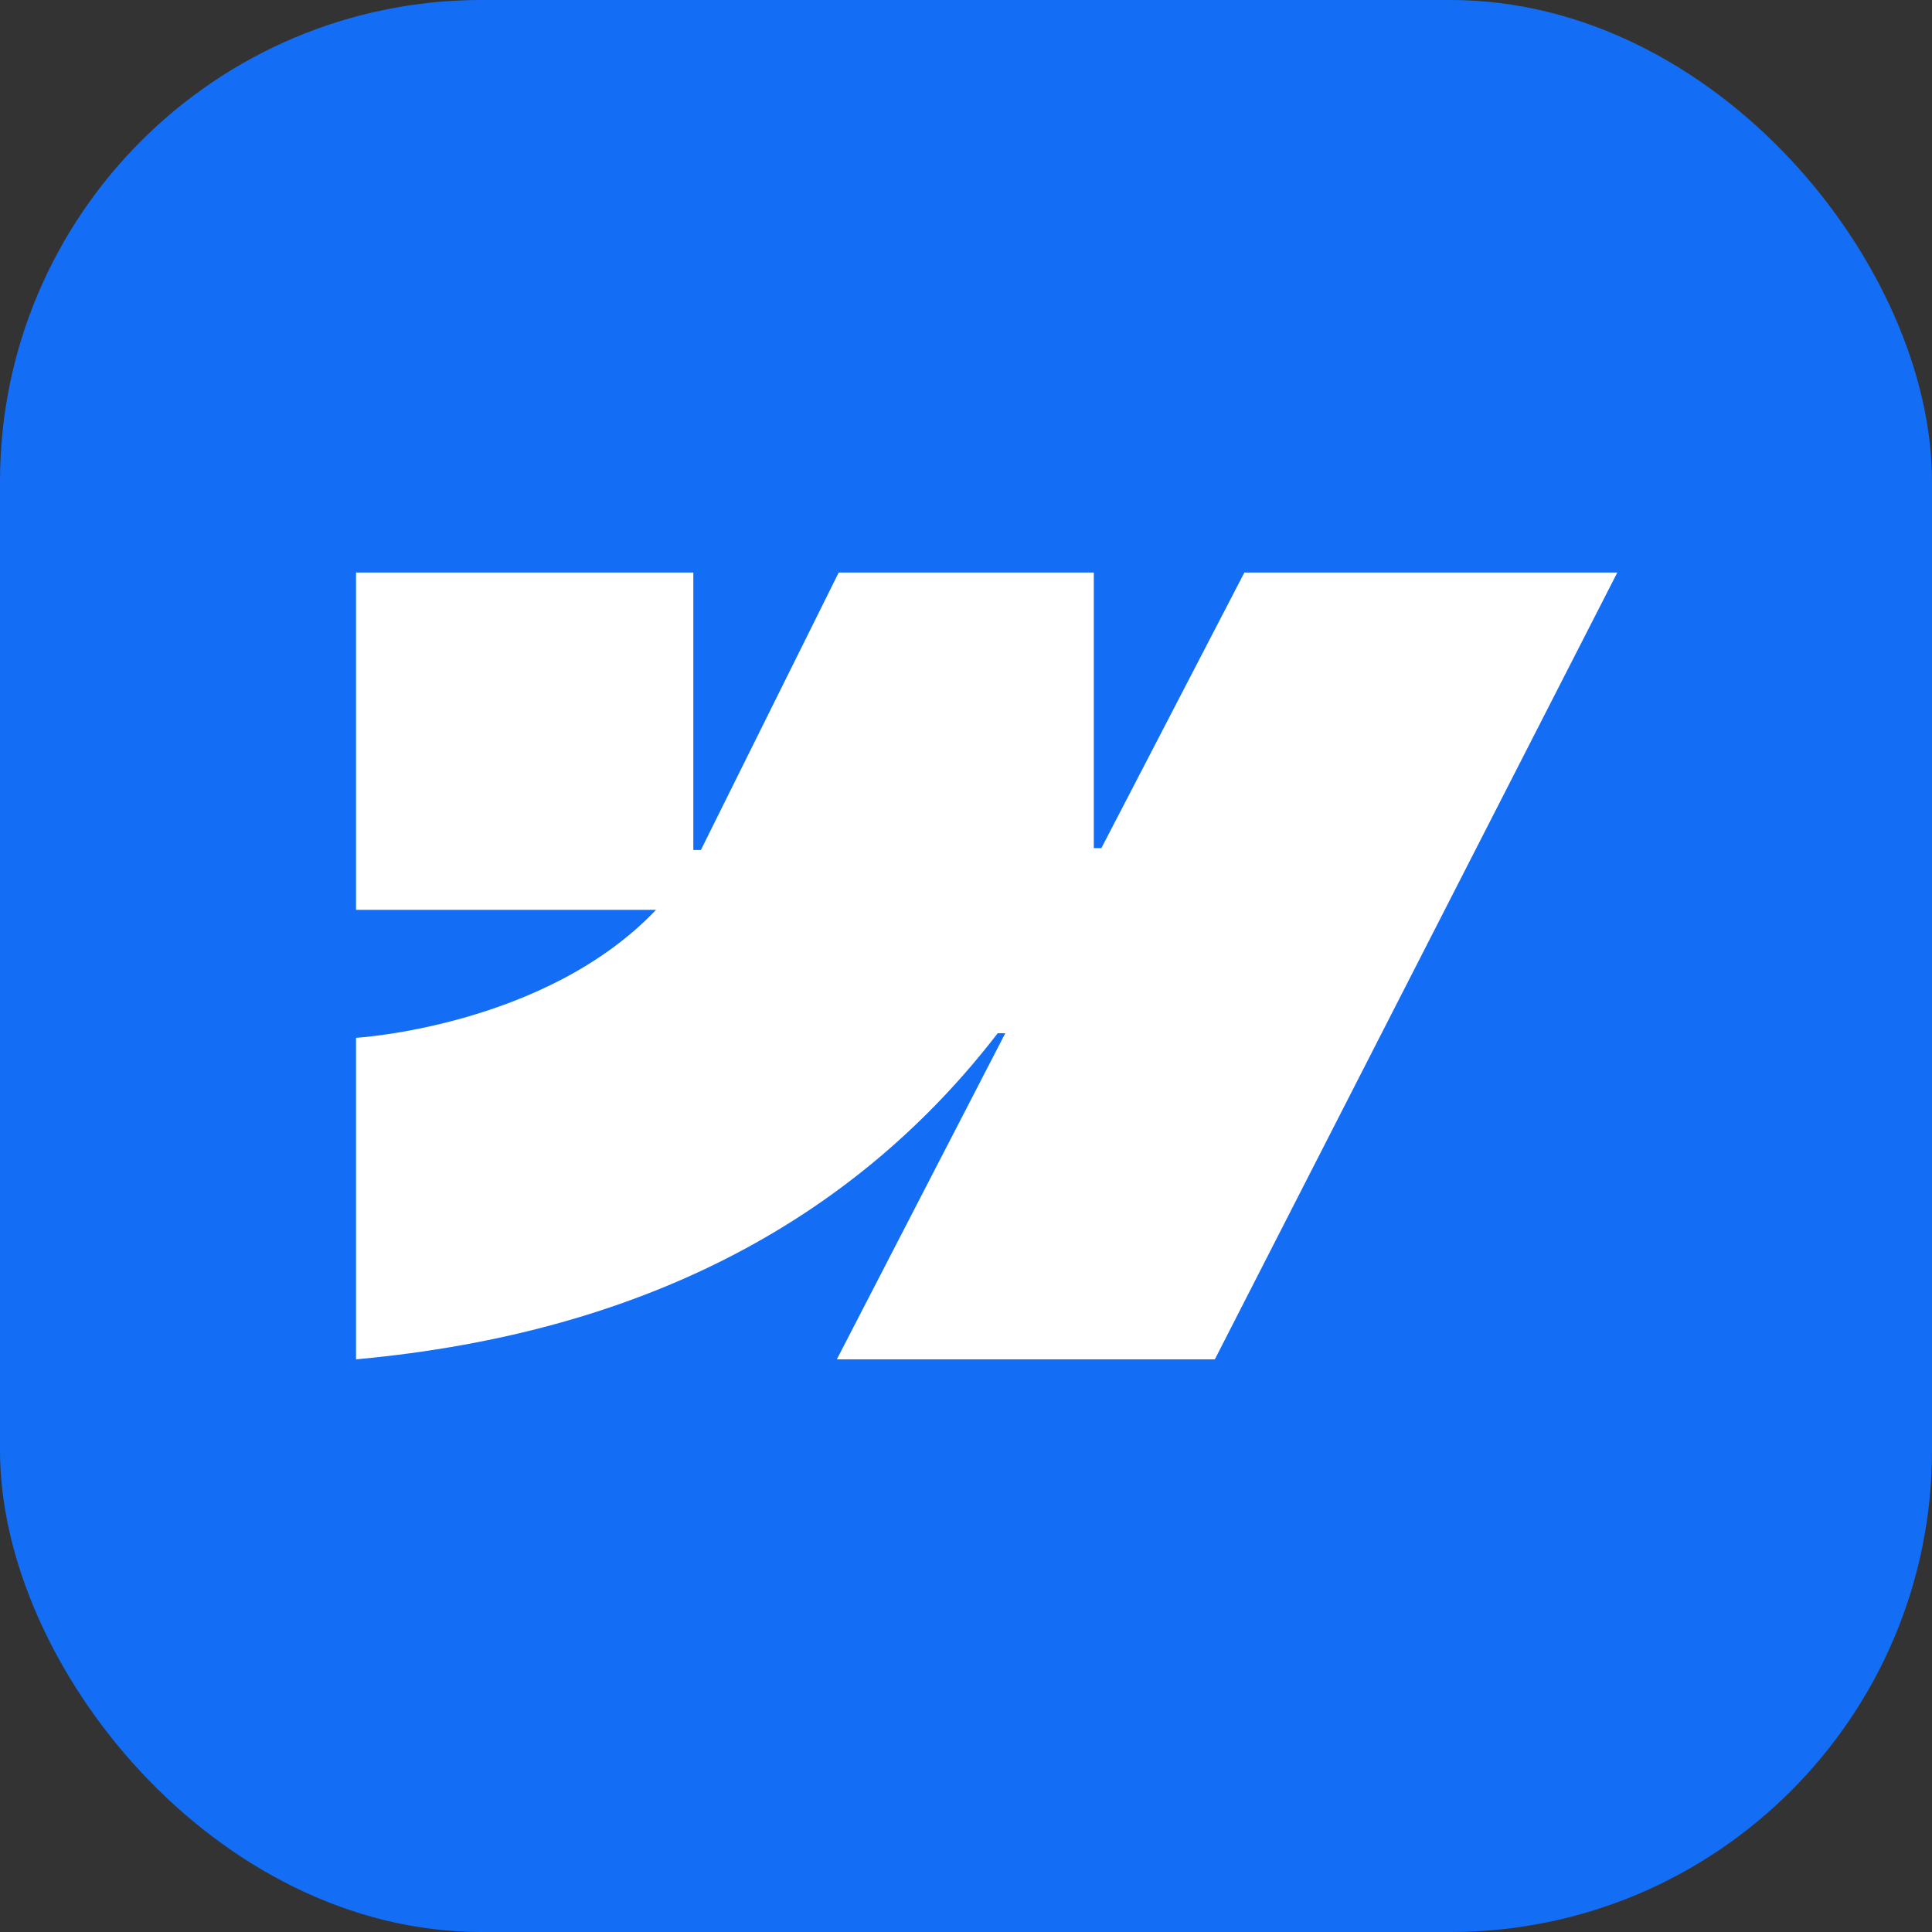
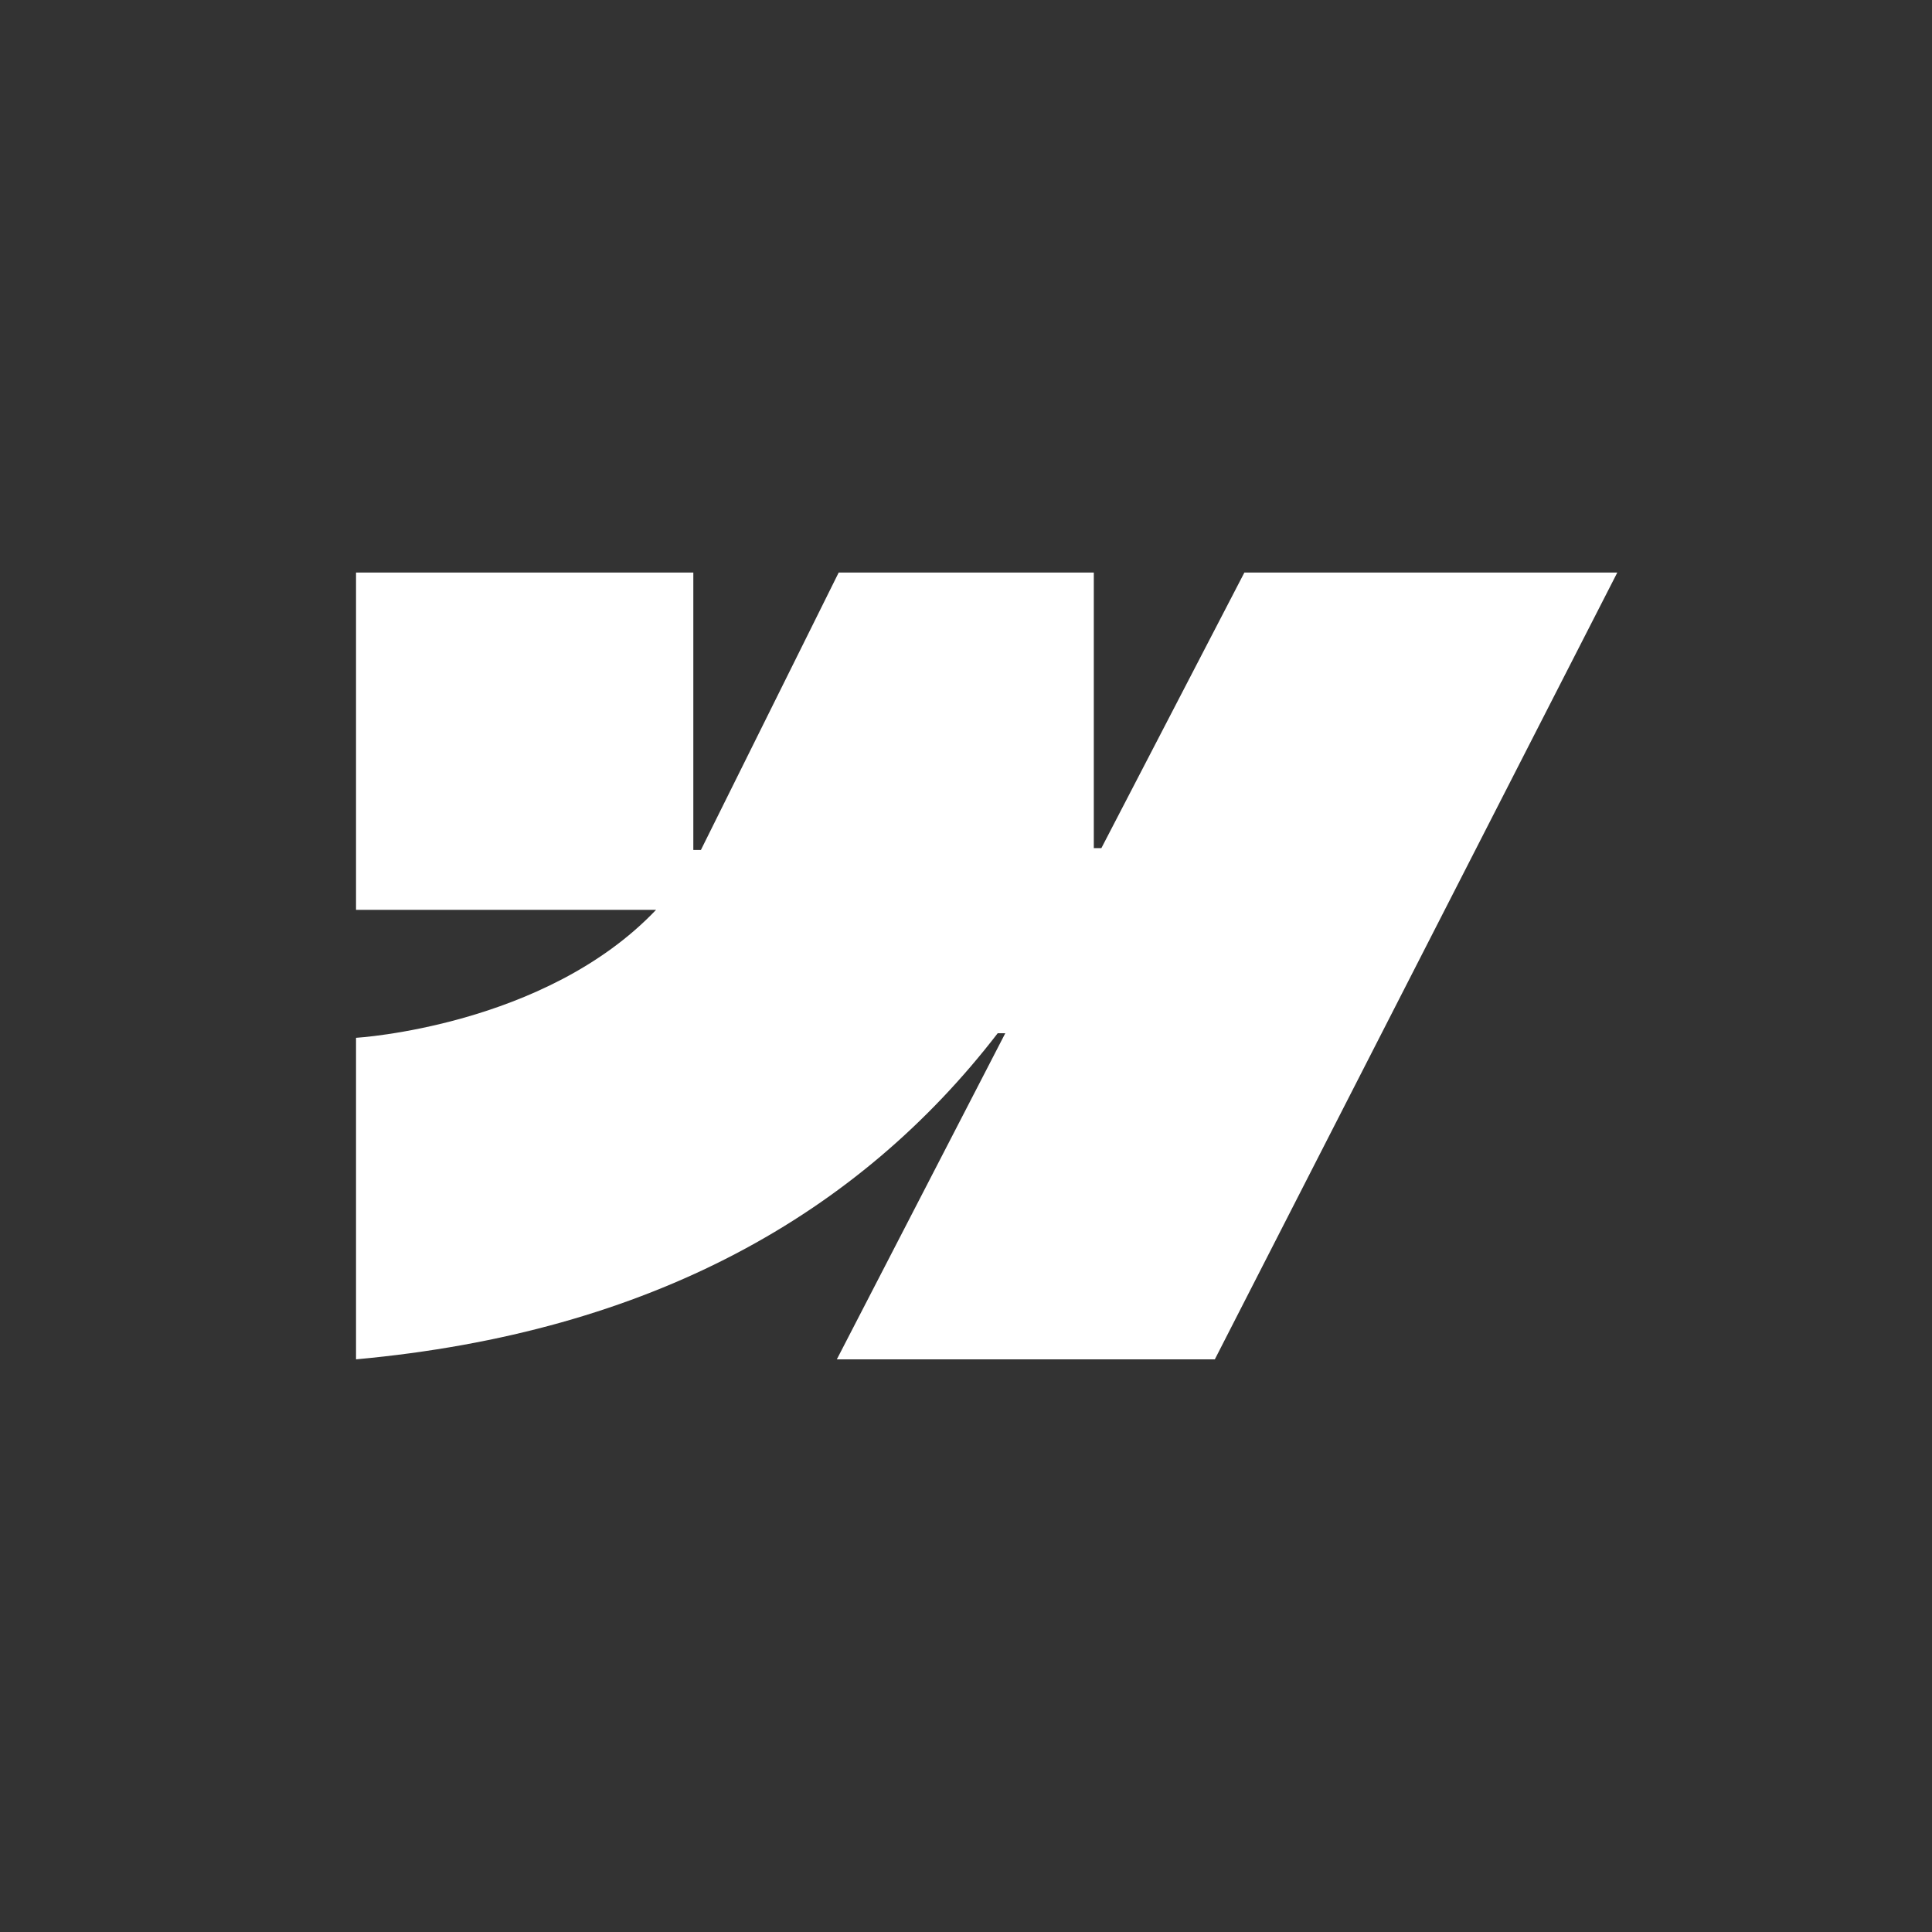
<svg xmlns="http://www.w3.org/2000/svg" id="Layer_1" data-name="Layer 1" viewBox="0 0 155.63 155.63">
  <rect x="0" y="0" width="155.63" height="155.63" fill="#333333" stroke="none" />
  <defs>
    <style>
      .cls-1 {
        fill: #fff;
        fill-rule: evenodd;
      }

      .cls-2 {
        fill: #146ef5;
      }
    </style>
  </defs>
-   <rect class="cls-2" x="0" y="0" width="155.63" height="155.63" rx="38.79" ry="38.79" />
  <path class="cls-1" d="M130.28,46.12l-32.42,63.38h-30.45l13.57-26.27h-.61c-11.19,14.53-27.9,24.1-51.69,26.27v-25.9s15.22-.9,24.17-10.31h-24.17v-27.17h27.17v22.35h.61s11.1-22.35,11.1-22.35h20.55v22.2h.61s11.52-22.2,11.52-22.2h30.05Z" />
</svg>